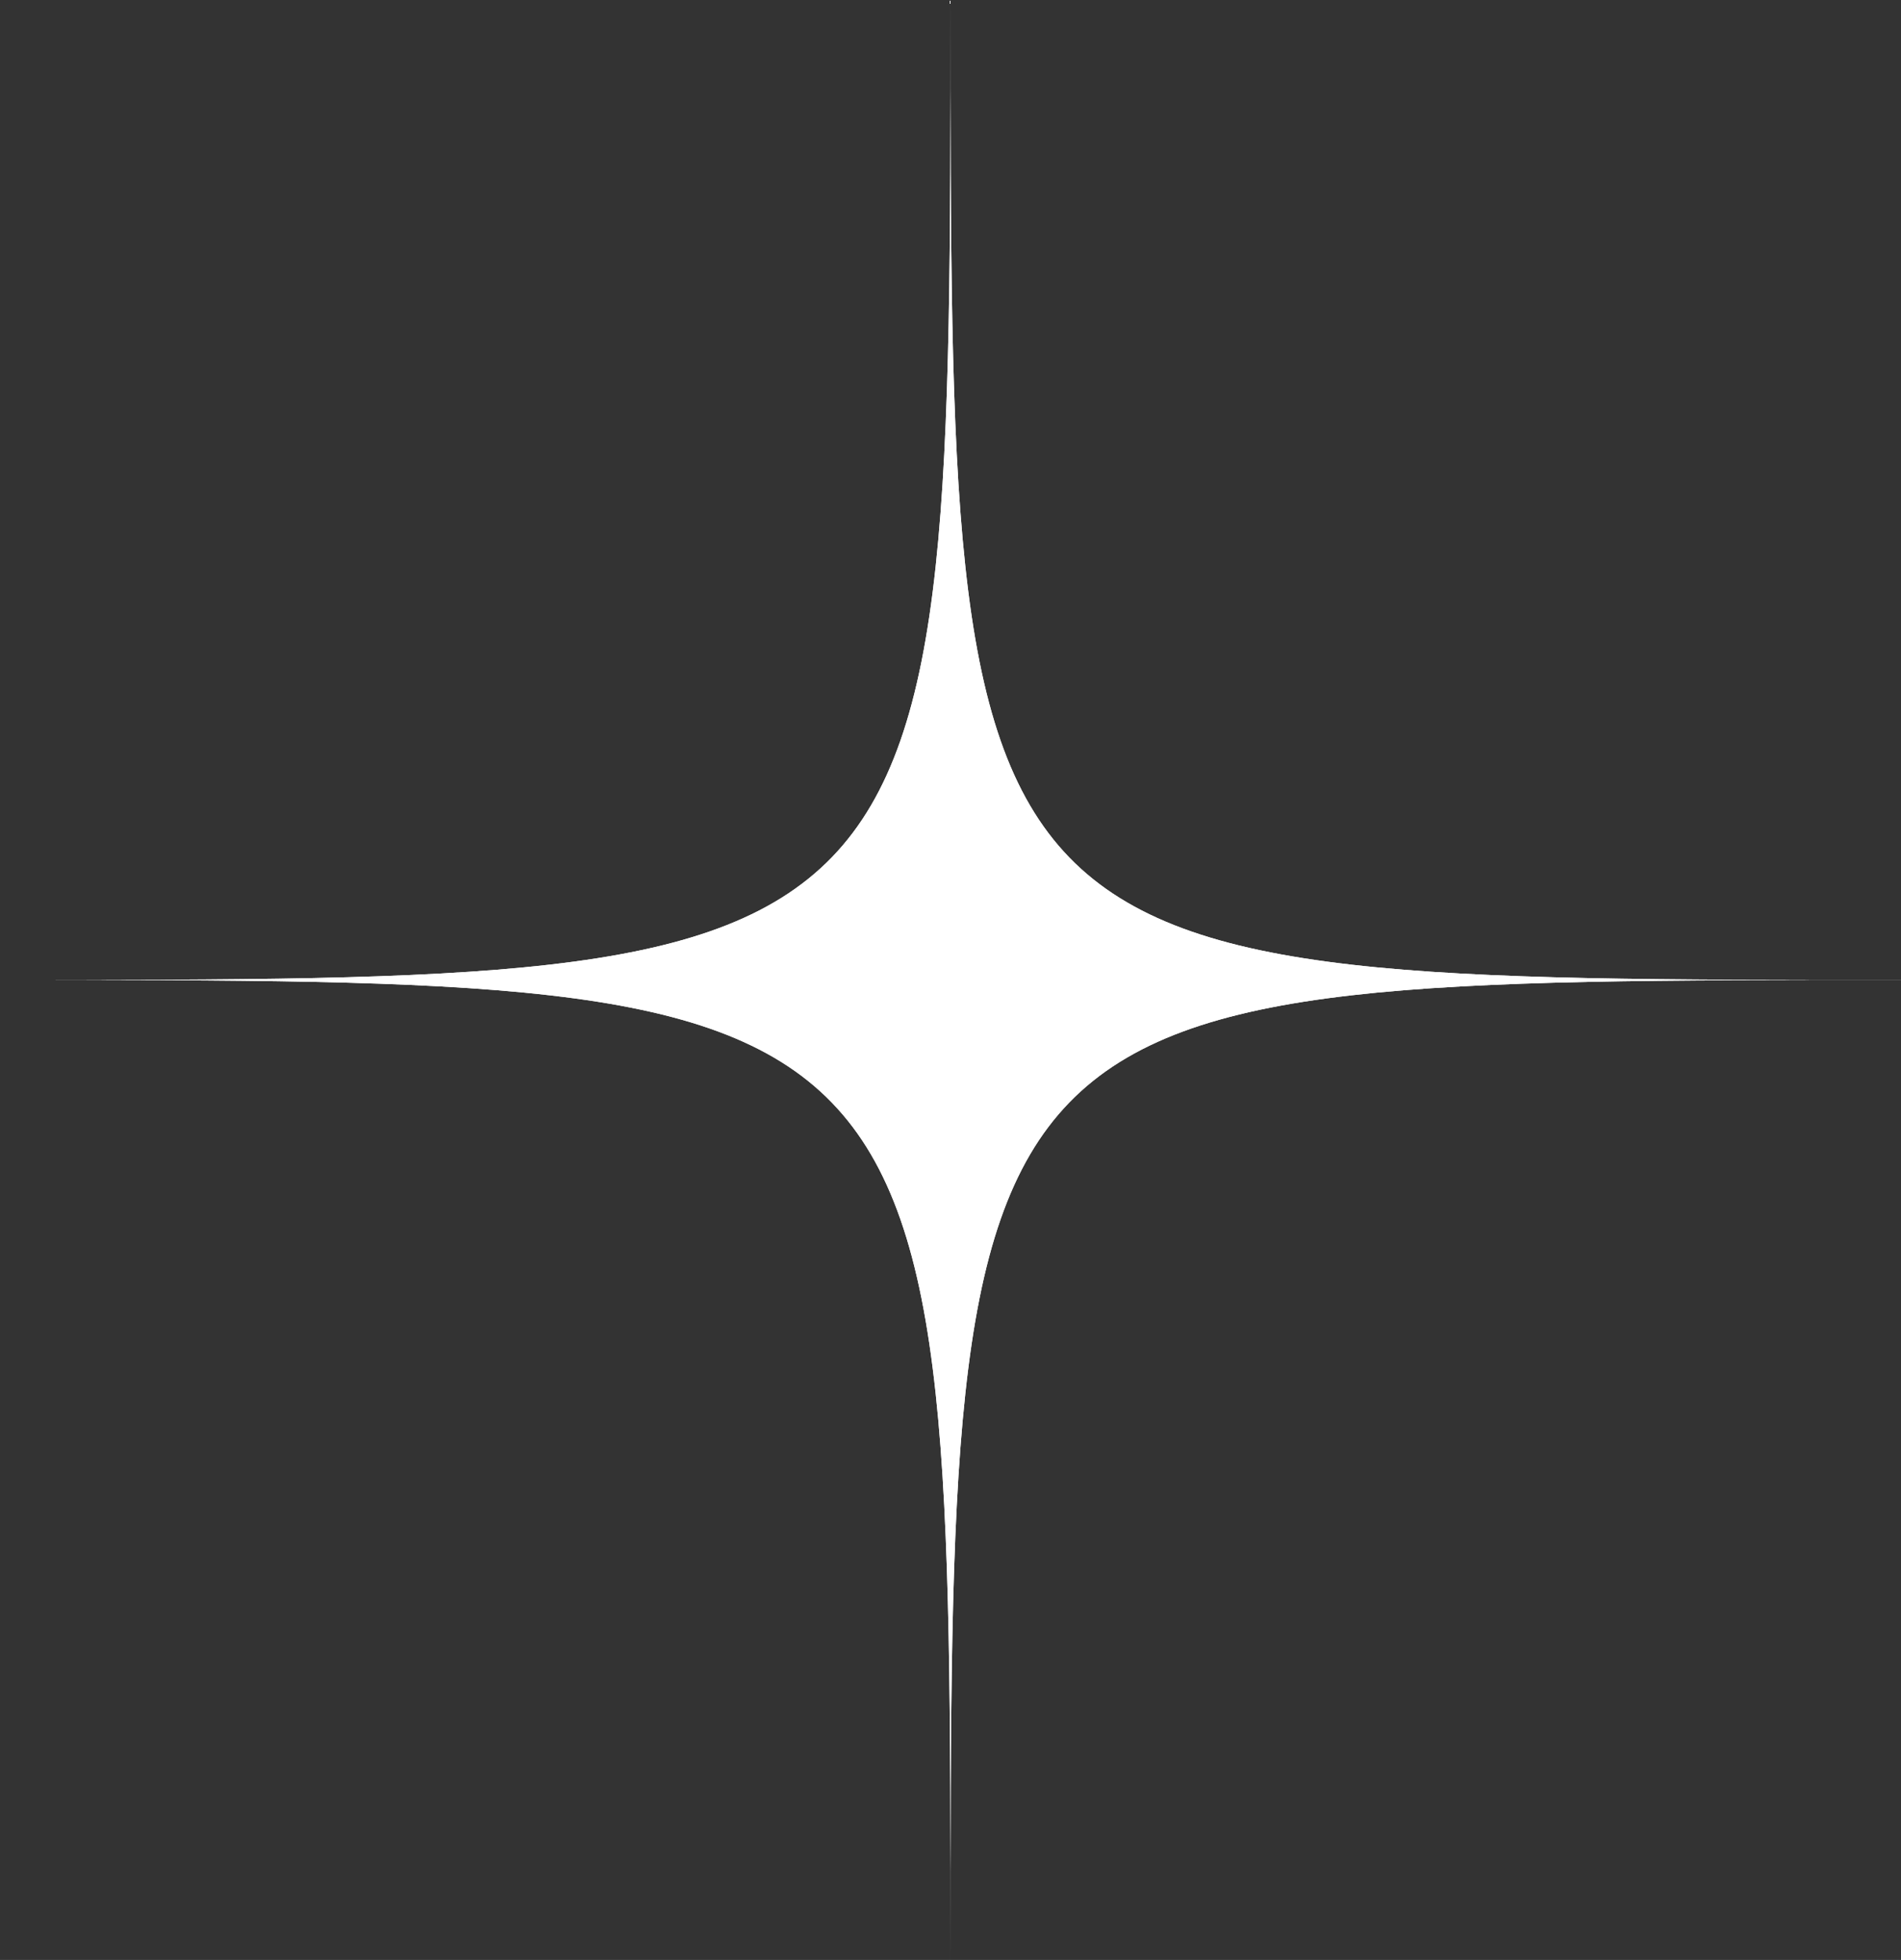
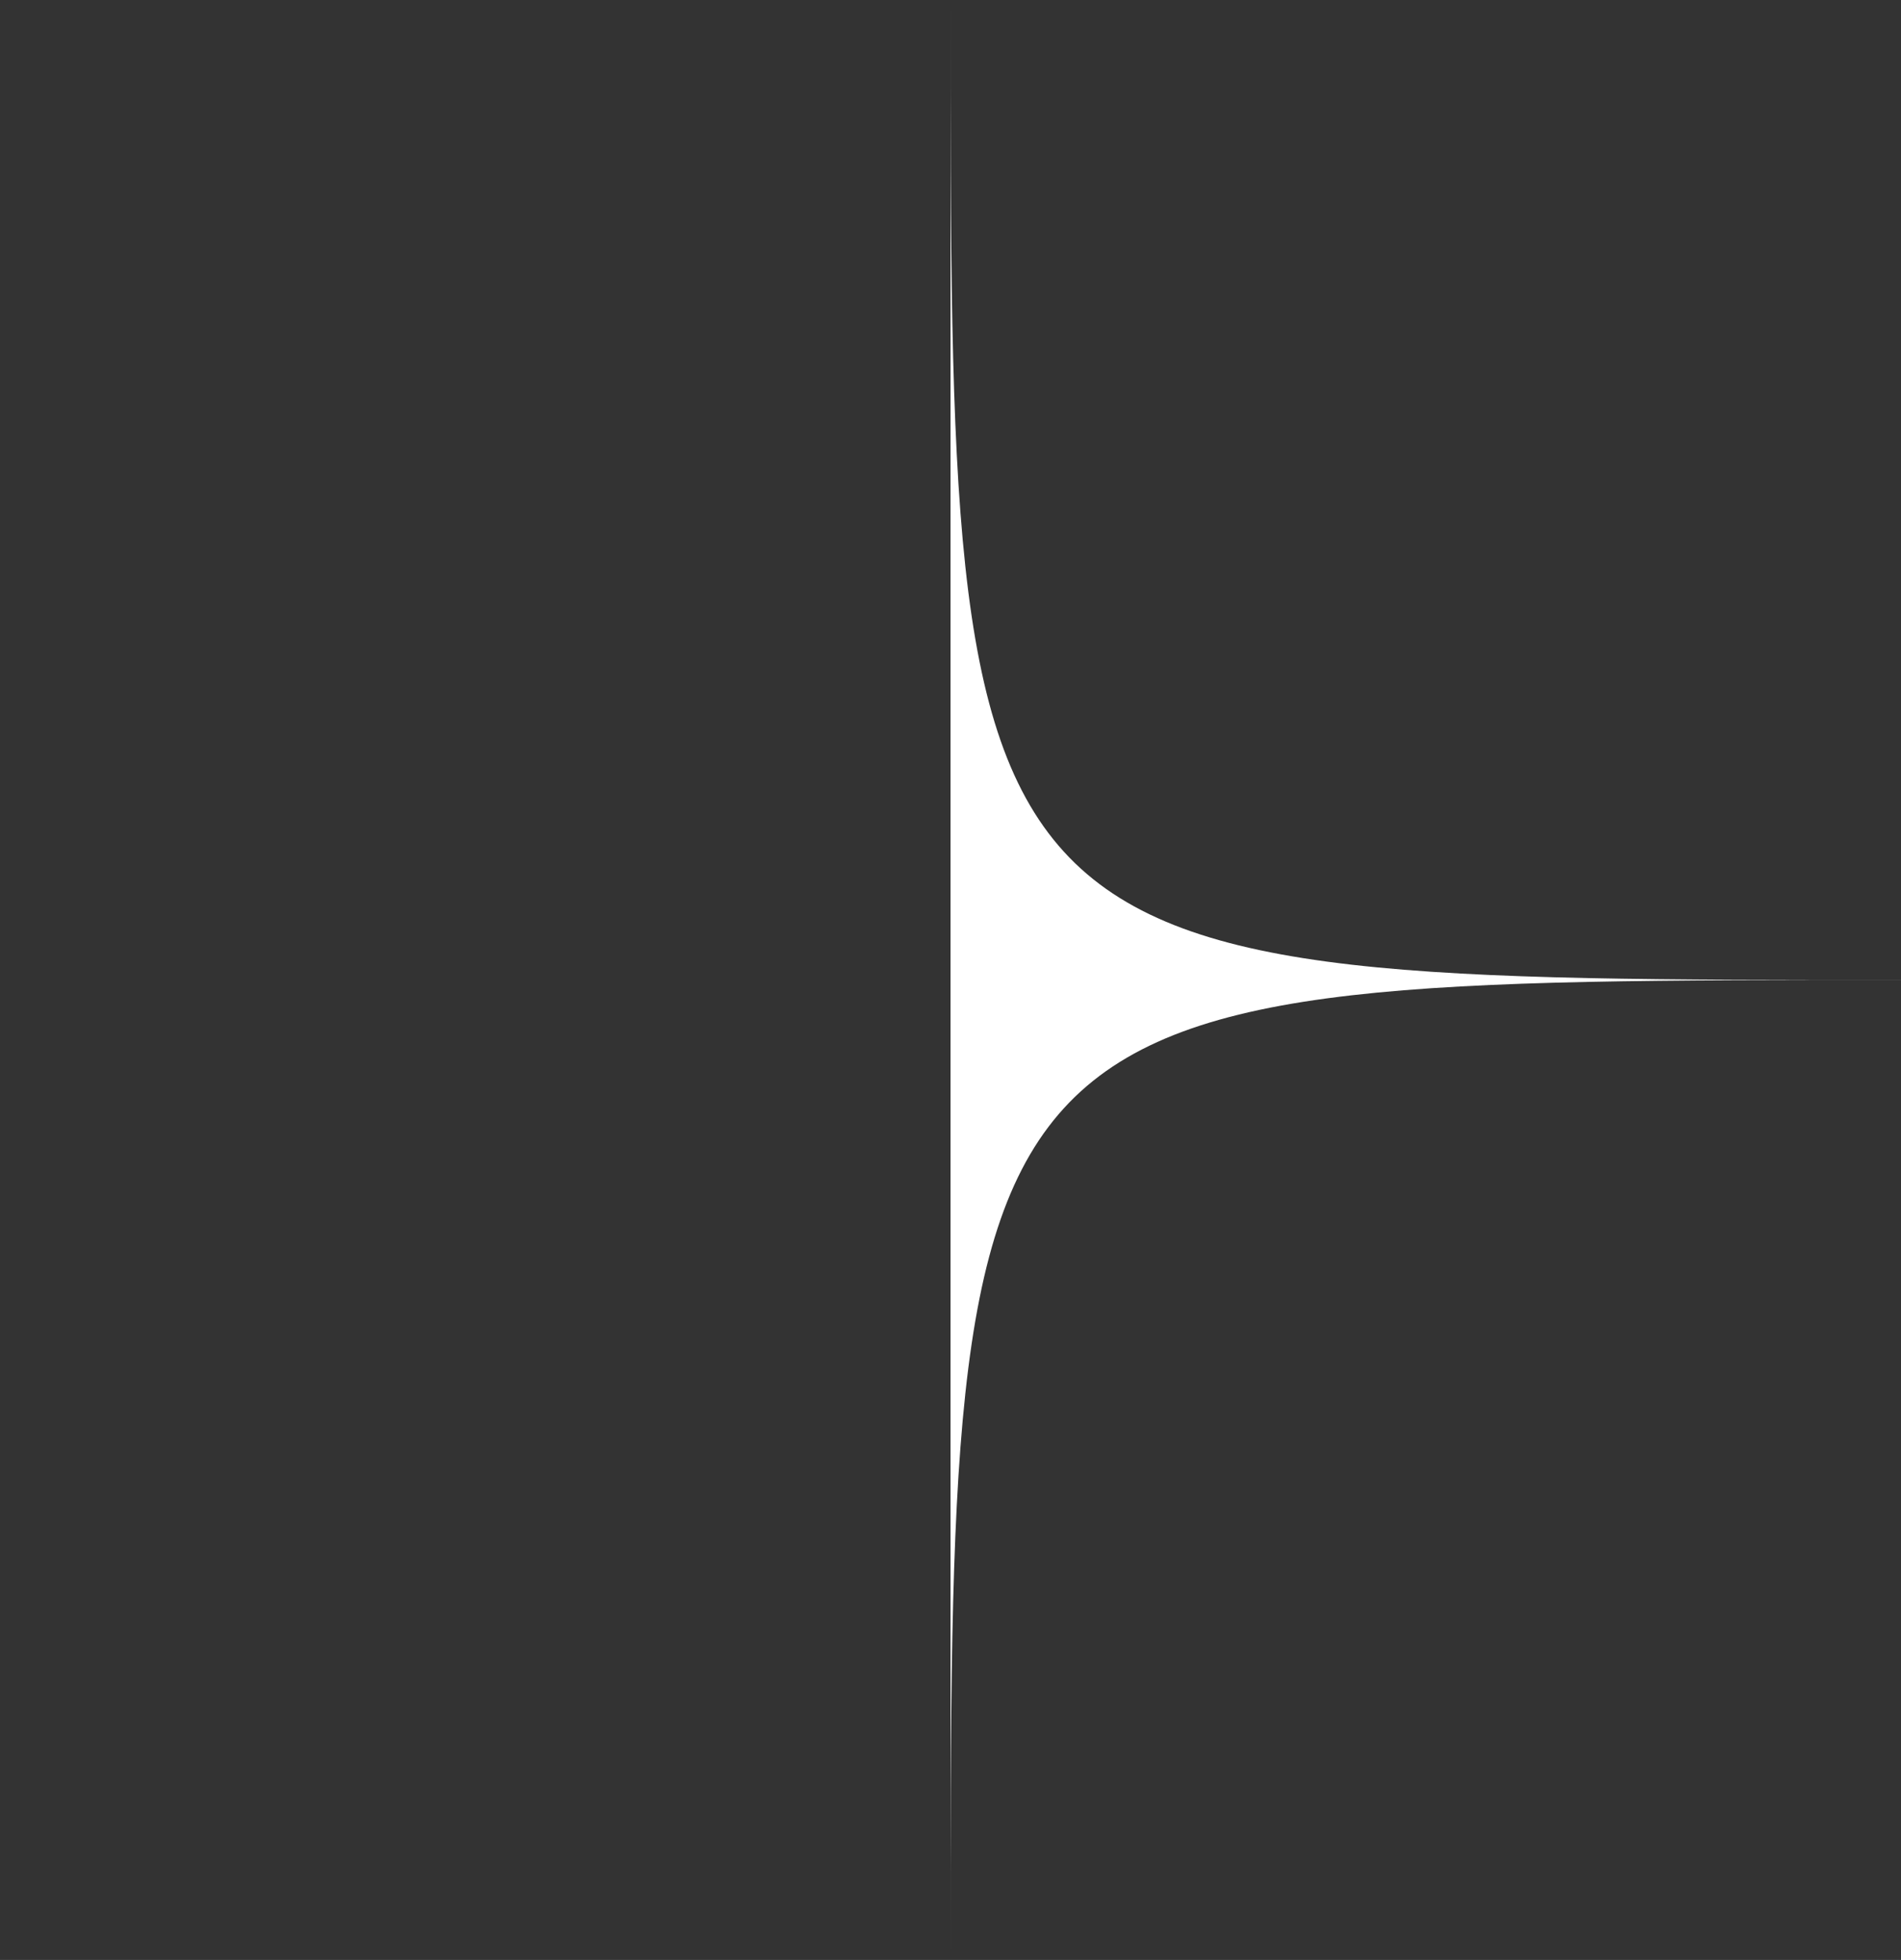
<svg xmlns="http://www.w3.org/2000/svg" width="65" height="67" viewBox="0 0 65 67" fill="none">
  <rect x="0" y="0" width="65" height="67" fill="#333333" stroke="none" />
-   <path d="M32.5 0C32.5 33.5 32.5 33.501 65 33.501C32.5 33.501 32.5 33.5 32.5 67C32.5 33.5 32.5 33.5 0 33.5C32.5 33.5 32.5 33.5 32.5 0Z" fill="white" />
-   <path d="M32.5 0C32.5 33.5 32.5 33.501 65 33.501C32.5 33.501 32.5 33.5 32.5 67C32.5 33.5 32.5 33.5 0 33.5C32.5 33.5 32.5 33.5 32.5 0Z" fill="white" />
+   <path d="M32.5 0C32.5 33.5 32.5 33.501 65 33.501C32.5 33.501 32.5 33.5 32.5 67C32.5 33.5 32.5 33.5 32.5 0Z" fill="white" />
</svg>